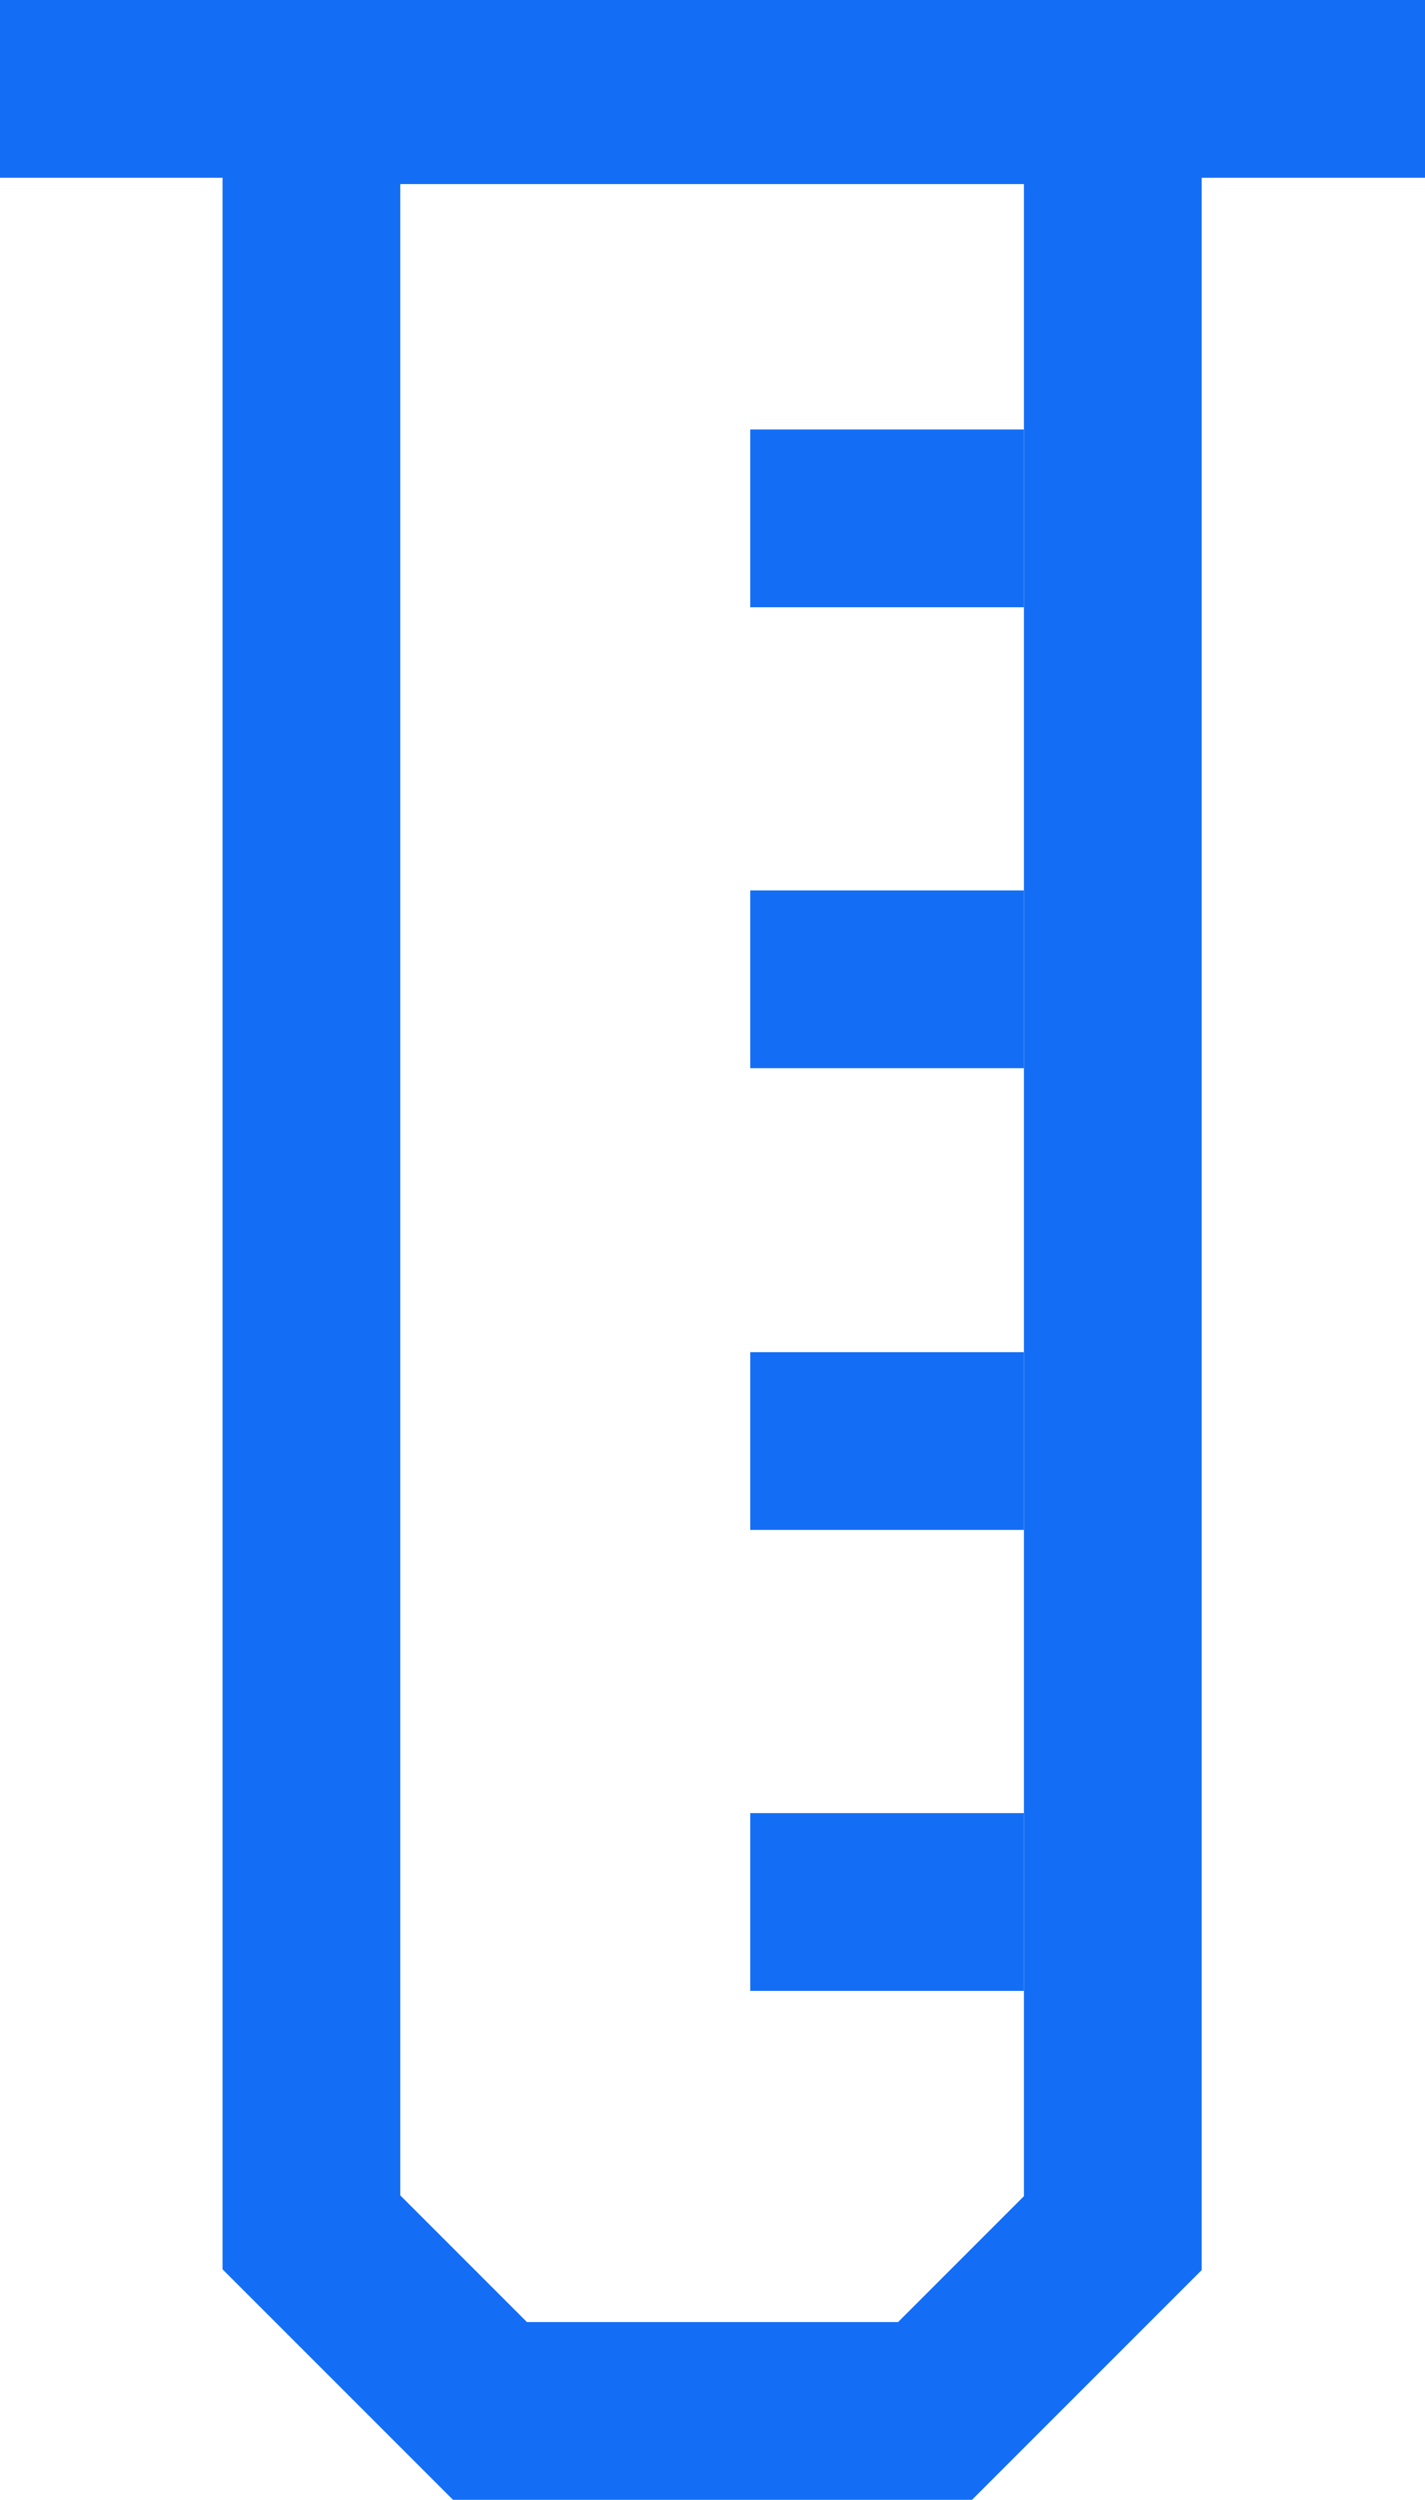
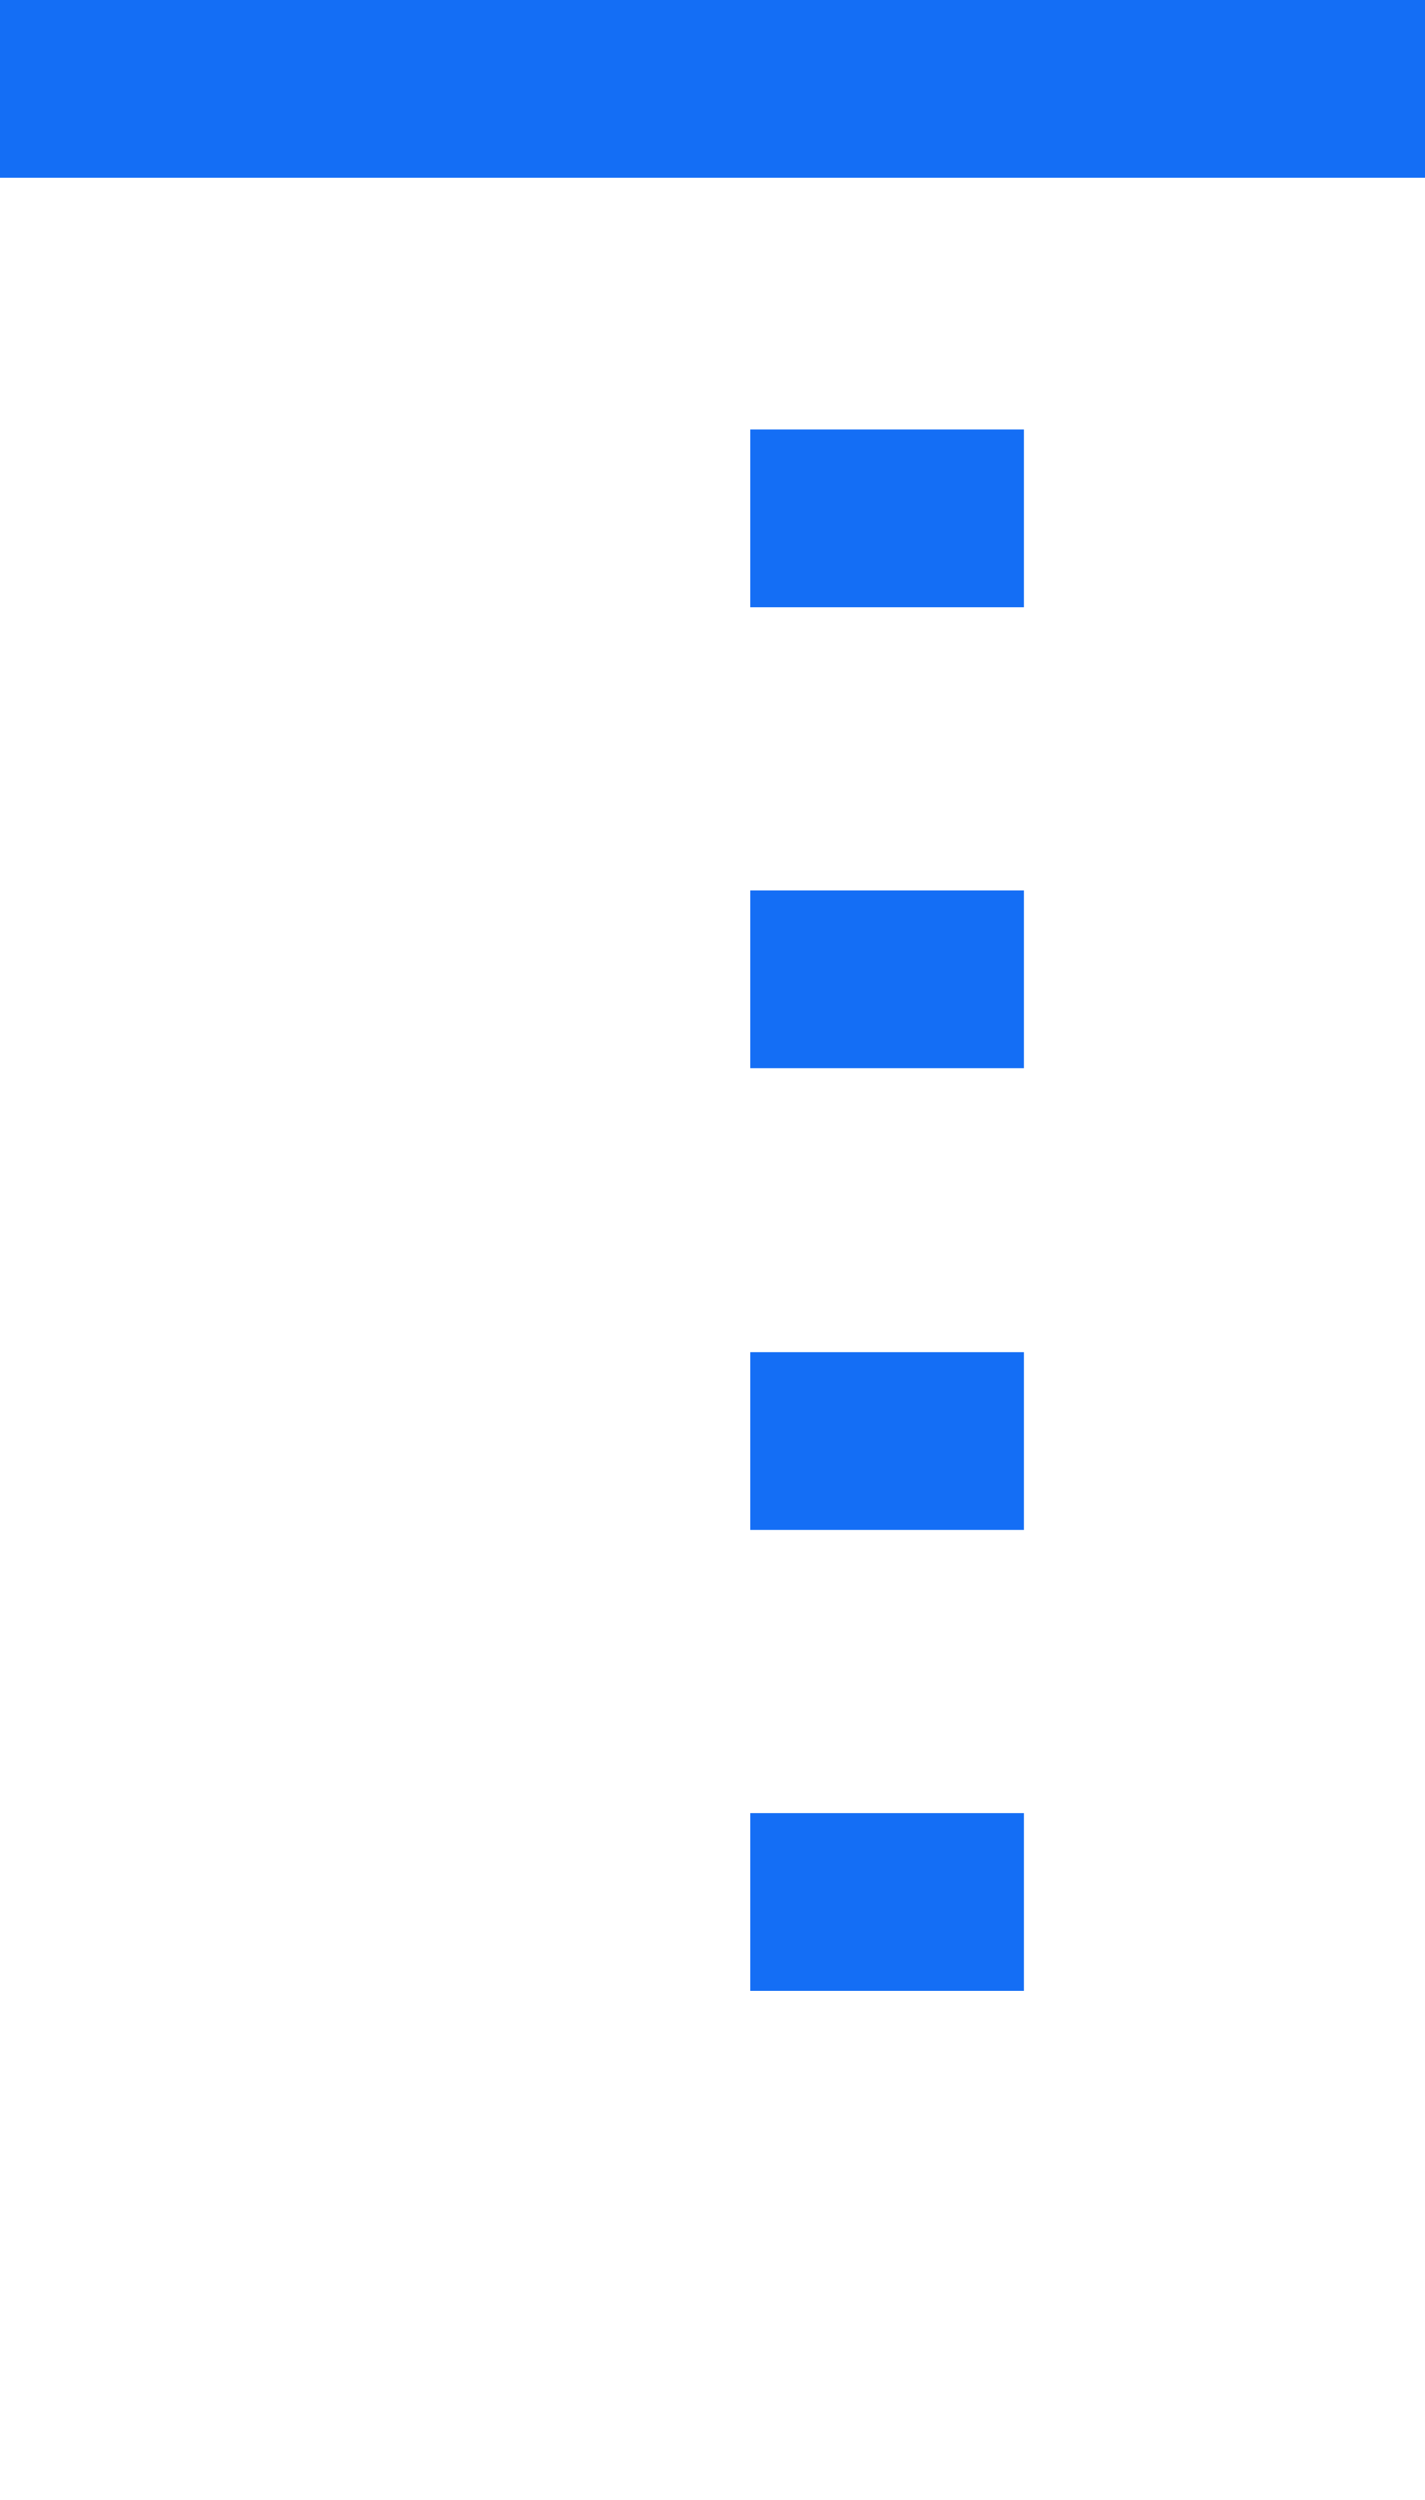
<svg xmlns="http://www.w3.org/2000/svg" id="Layer_2" data-name="Layer 2" viewBox="0 0 18.12 31.78">
  <defs>
    <style>
      .cls-1 {
        fill: #146ef5;
        stroke-width: 0px;
      }
    </style>
  </defs>
  <g id="Laag_1" data-name="Laag 1">
    <g>
      <rect class="cls-1" width="18.12" height="2.26" />
      <rect class="cls-1" x="9.54" y="11.32" width="3.48" height="2.26" />
      <rect class="cls-1" x="9.54" y="5.46" width="3.48" height="2.26" />
      <rect class="cls-1" x="9.54" y="17.19" width="3.48" height="2.26" />
      <rect class="cls-1" x="9.54" y="23.05" width="3.48" height="2.26" />
-       <path class="cls-1" d="M12.36,31.78h-6.6l-2.93-2.93V.08h12.45v28.78l-2.93,2.93ZM6.7,29.52h4.72l1.6-1.6V2.34h-7.93v25.57l1.6,1.6Z" />
    </g>
  </g>
</svg>